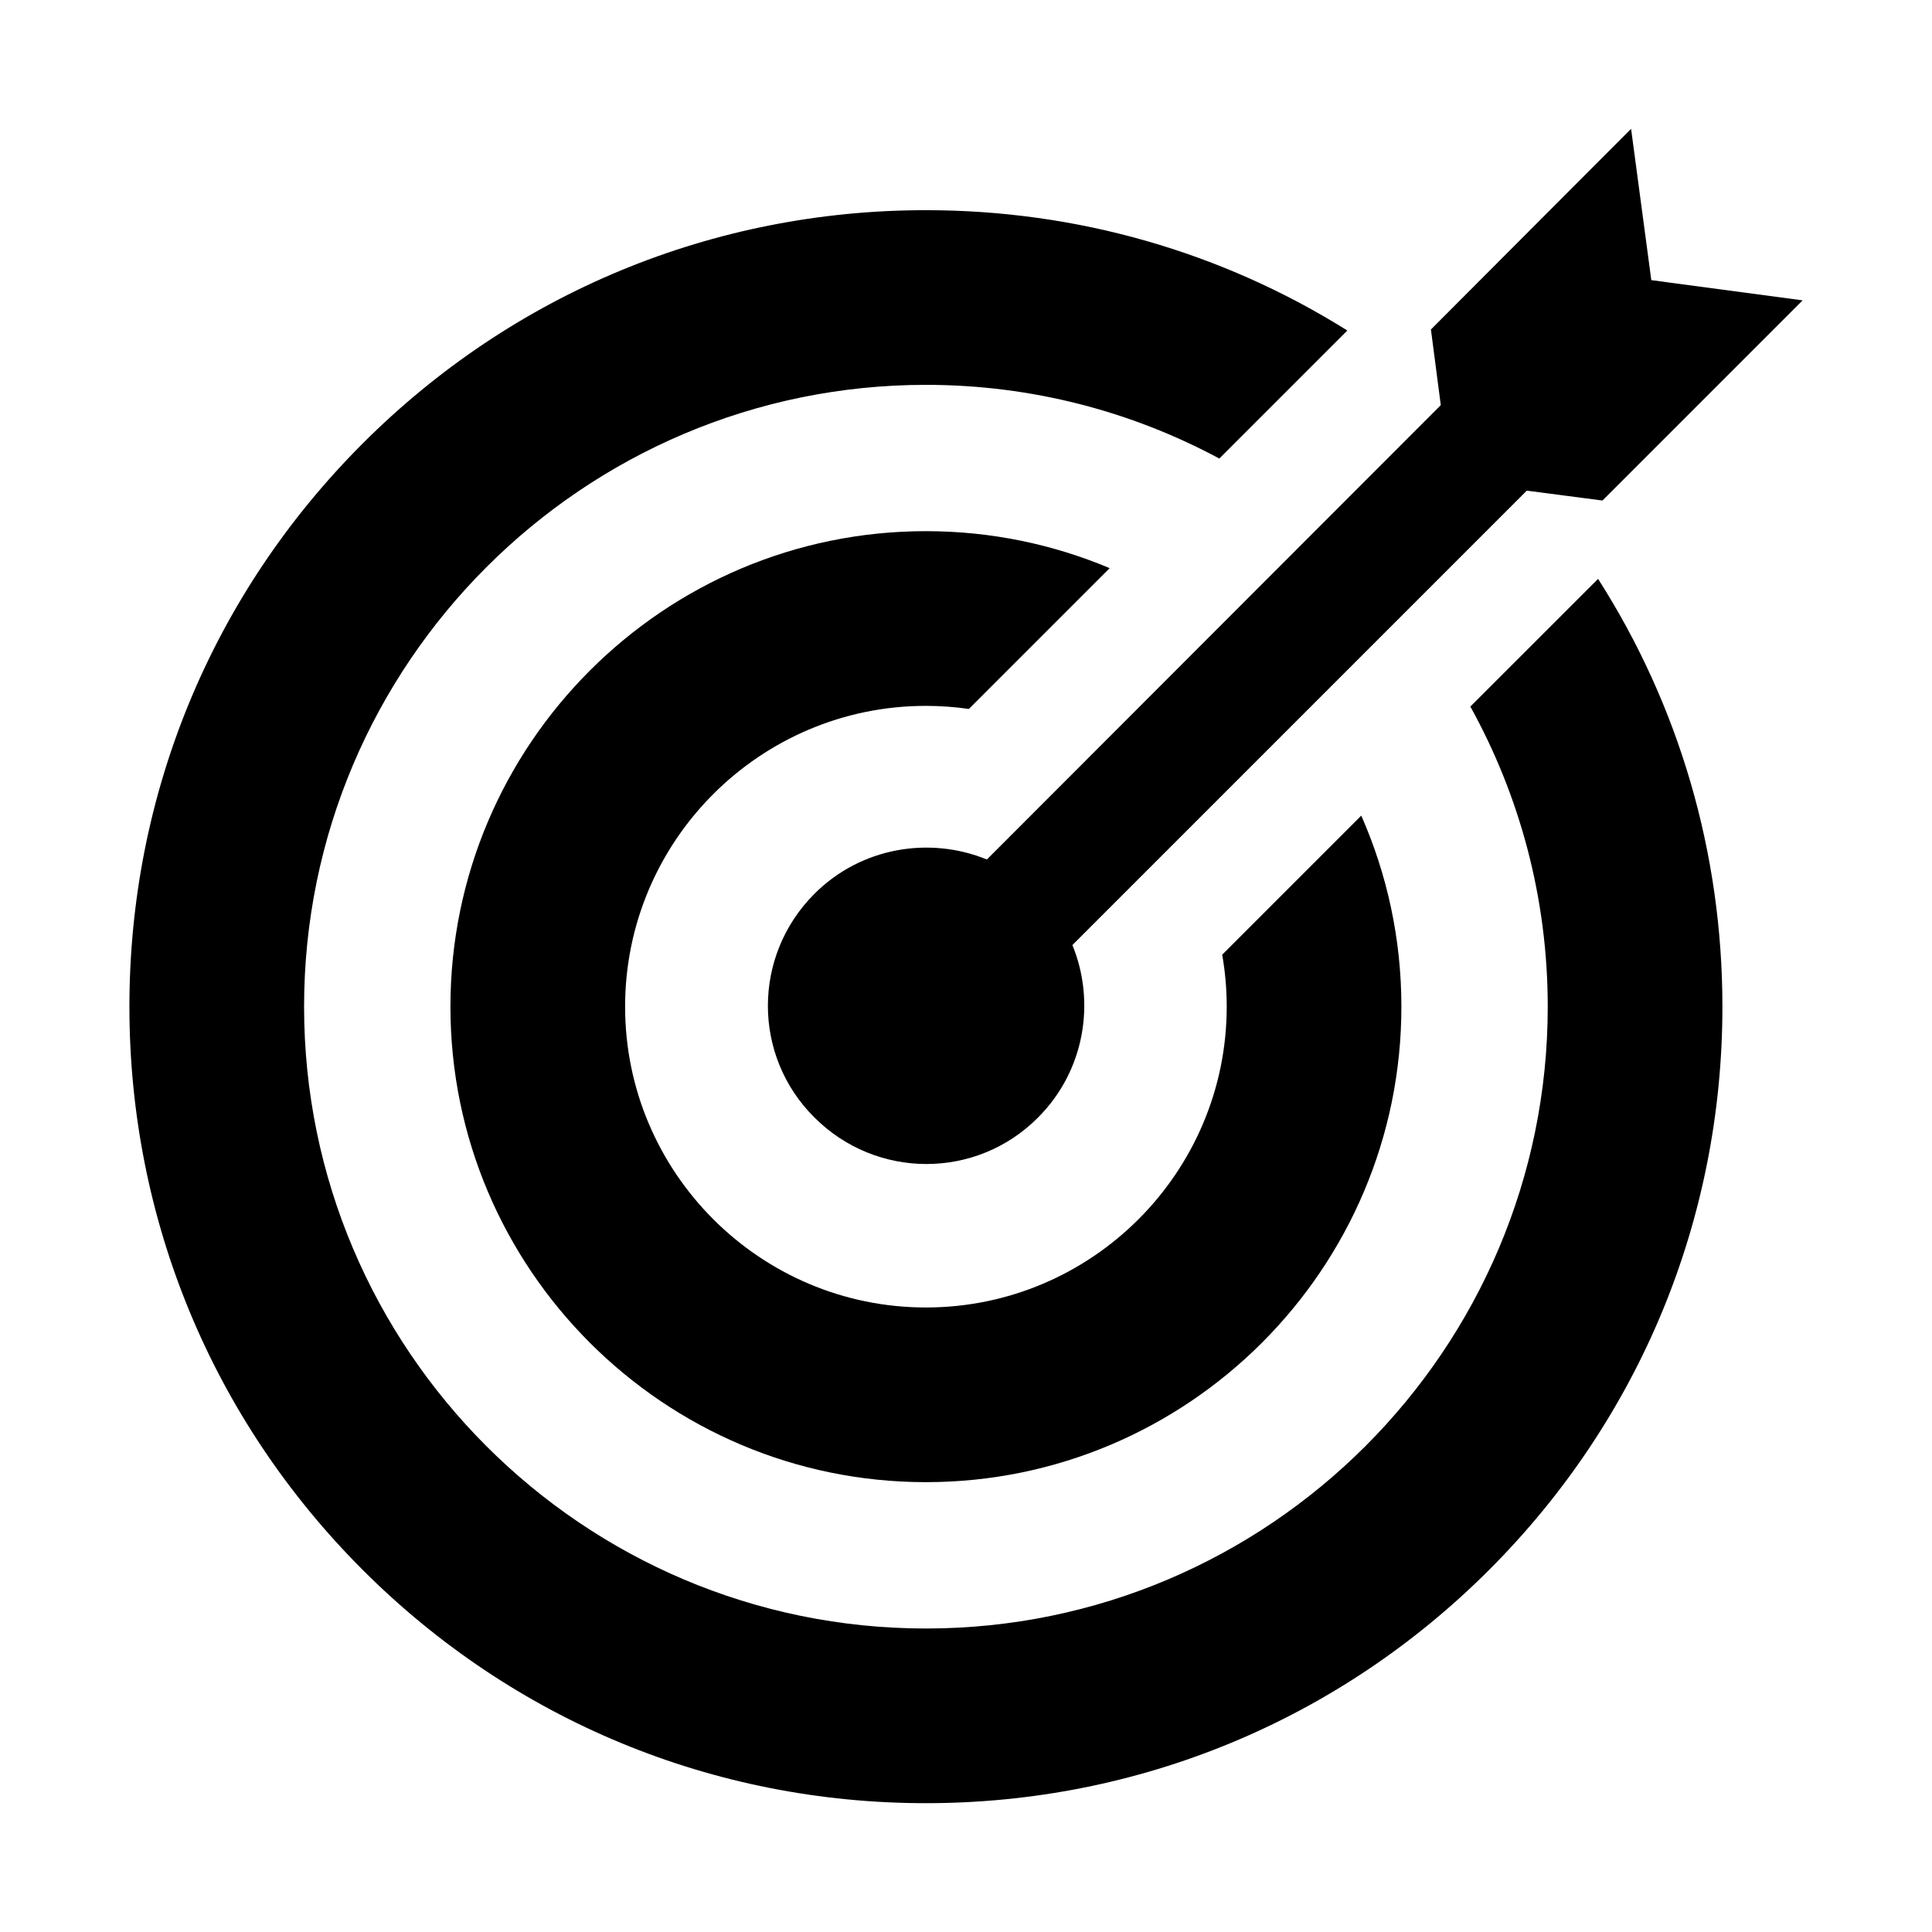
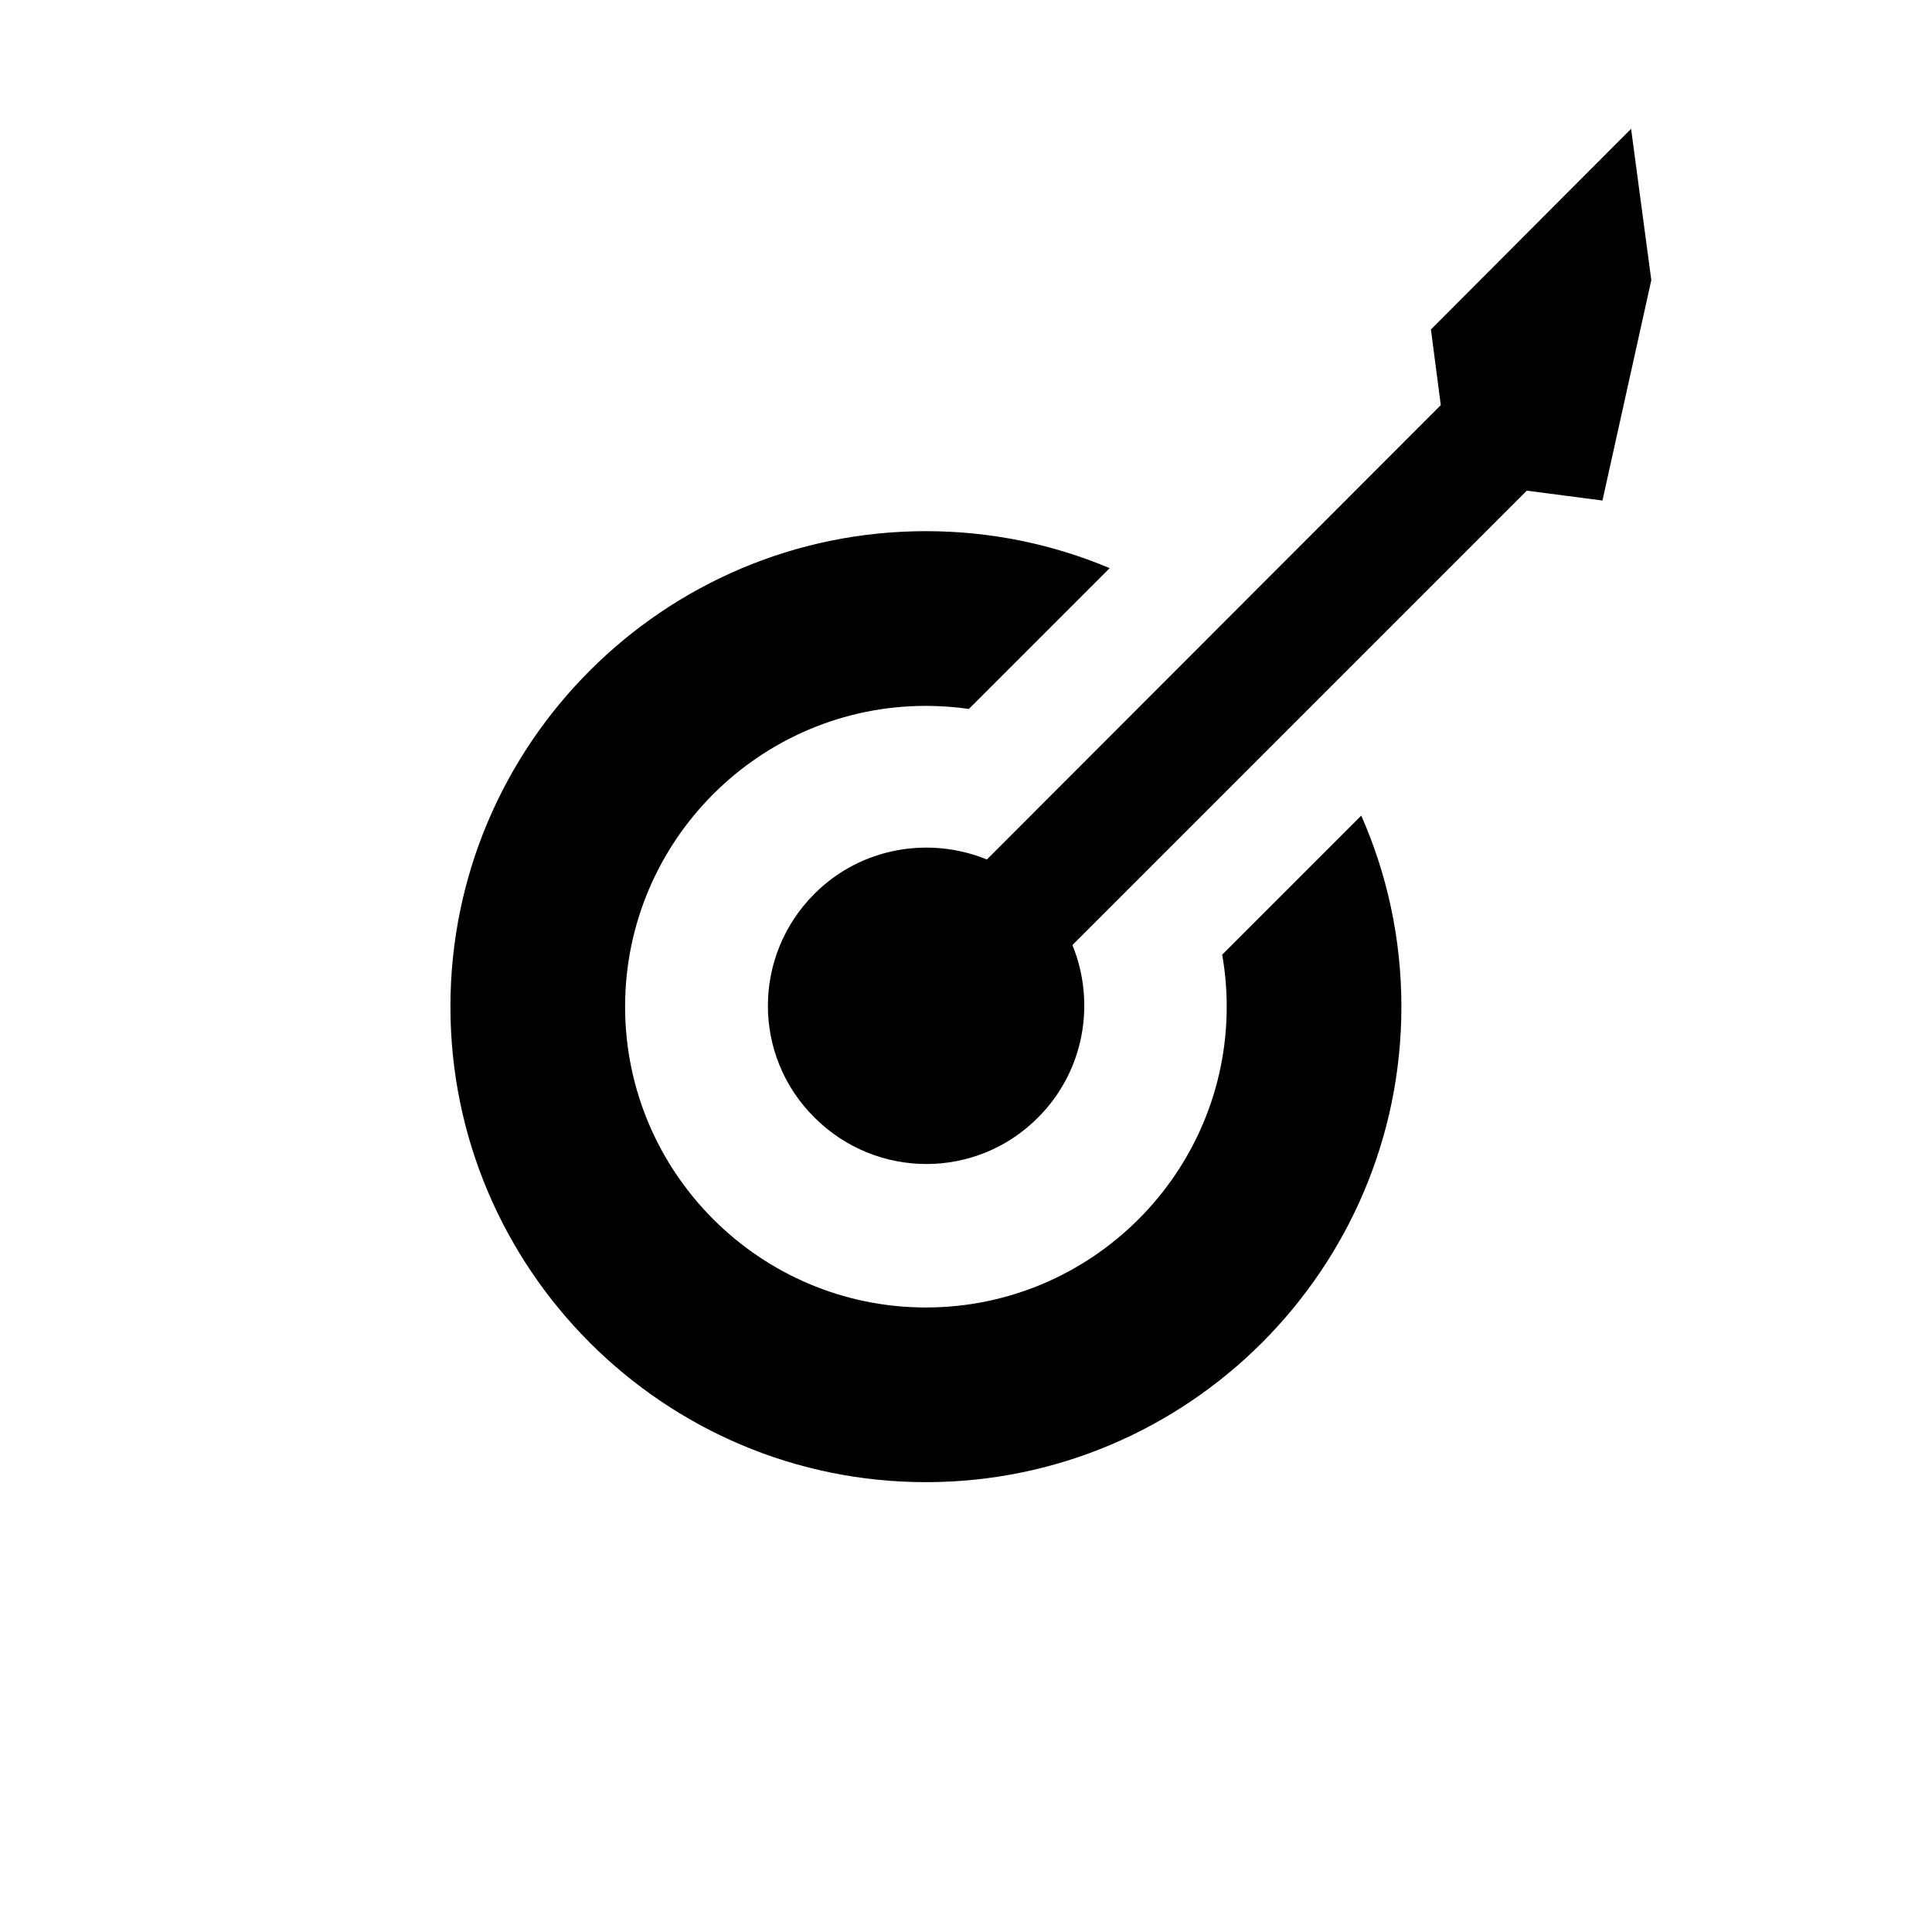
<svg xmlns="http://www.w3.org/2000/svg" width="56" height="56" viewBox="0 0 56 56" fill="none">
-   <path d="M42.619 20.48C44.047 23.061 44.862 26.026 44.862 29.179C44.862 39.117 36.777 47.203 26.838 47.203C16.899 47.203 8.814 39.117 8.814 29.179C8.814 19.241 16.899 11.155 26.838 11.155C29.911 11.155 32.807 11.929 35.342 13.291L39.053 9.58C35.424 7.308 31.225 6.092 26.838 6.092C20.671 6.092 14.873 8.493 10.513 12.854C6.152 17.215 3.751 23.012 3.751 29.179C3.751 35.346 6.152 41.144 10.513 45.504C14.873 49.865 20.671 52.266 26.838 52.266C33.005 52.266 38.803 49.865 43.163 45.504C47.524 41.144 49.925 35.346 49.925 29.179C49.925 24.717 48.667 20.449 46.321 16.779L42.619 20.48Z" fill="black" />
-   <path d="M28.605 24.913C26.943 24.232 24.954 24.559 23.607 25.907C21.808 27.706 21.808 30.607 23.607 32.391C25.404 34.189 28.305 34.189 30.089 32.391C31.438 31.042 31.765 29.054 31.084 27.393L44.254 14.222L46.448 14.508L52.249 8.706L47.864 8.12L47.278 3.734L41.476 9.55L41.762 11.743L28.605 24.913Z" fill="black" />
+   <path d="M28.605 24.913C26.943 24.232 24.954 24.559 23.607 25.907C21.808 27.706 21.808 30.607 23.607 32.391C25.404 34.189 28.305 34.189 30.089 32.391C31.438 31.042 31.765 29.054 31.084 27.393L44.254 14.222L46.448 14.508L47.864 8.12L47.278 3.734L41.476 9.55L41.762 11.743L28.605 24.913Z" fill="black" />
  <path d="M35.426 27.672C35.512 28.162 35.557 28.665 35.557 29.179C35.557 33.986 31.645 37.898 26.838 37.898C22.03 37.898 18.119 33.986 18.119 29.179C18.119 24.371 22.03 20.46 26.838 20.46C27.261 20.46 27.676 20.491 28.083 20.549L32.164 16.468C30.525 15.778 28.725 15.396 26.838 15.396C19.238 15.396 13.056 21.579 13.056 29.179C13.056 36.778 19.238 42.961 26.838 42.961C34.437 42.961 40.62 36.778 40.62 29.179C40.62 27.21 40.204 25.337 39.457 23.641L35.426 27.672Z" fill="black" />
</svg>